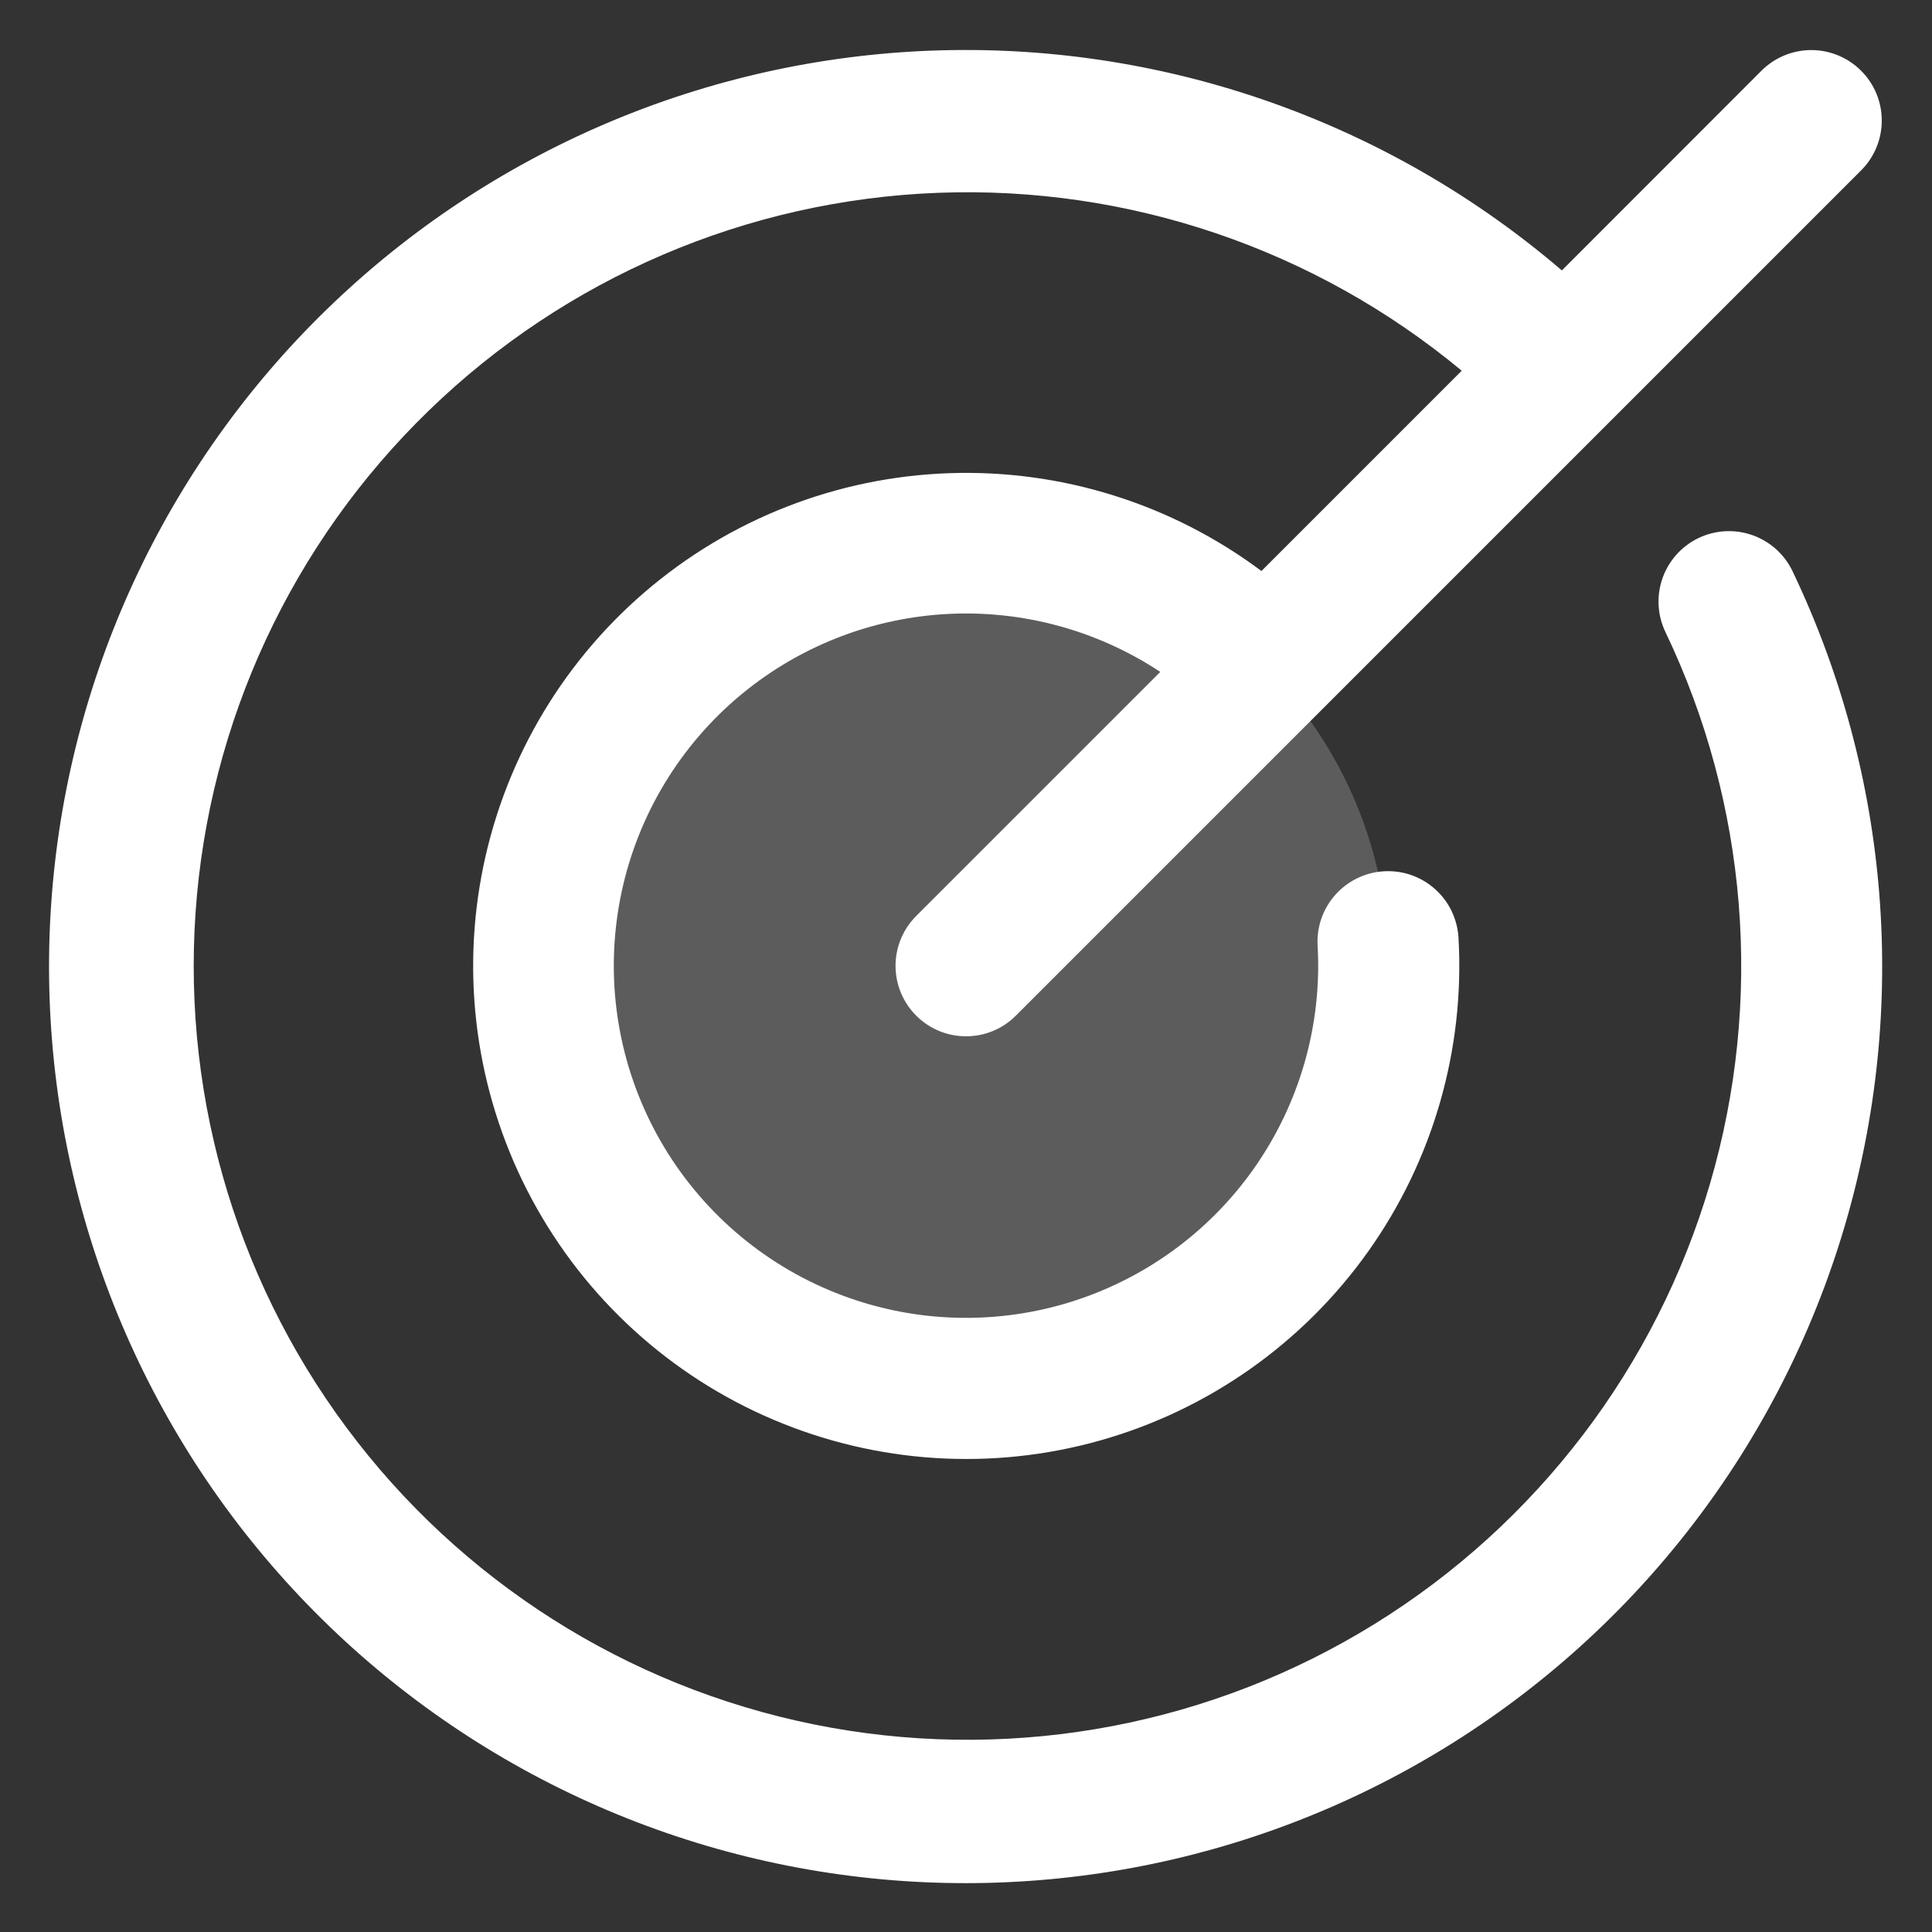
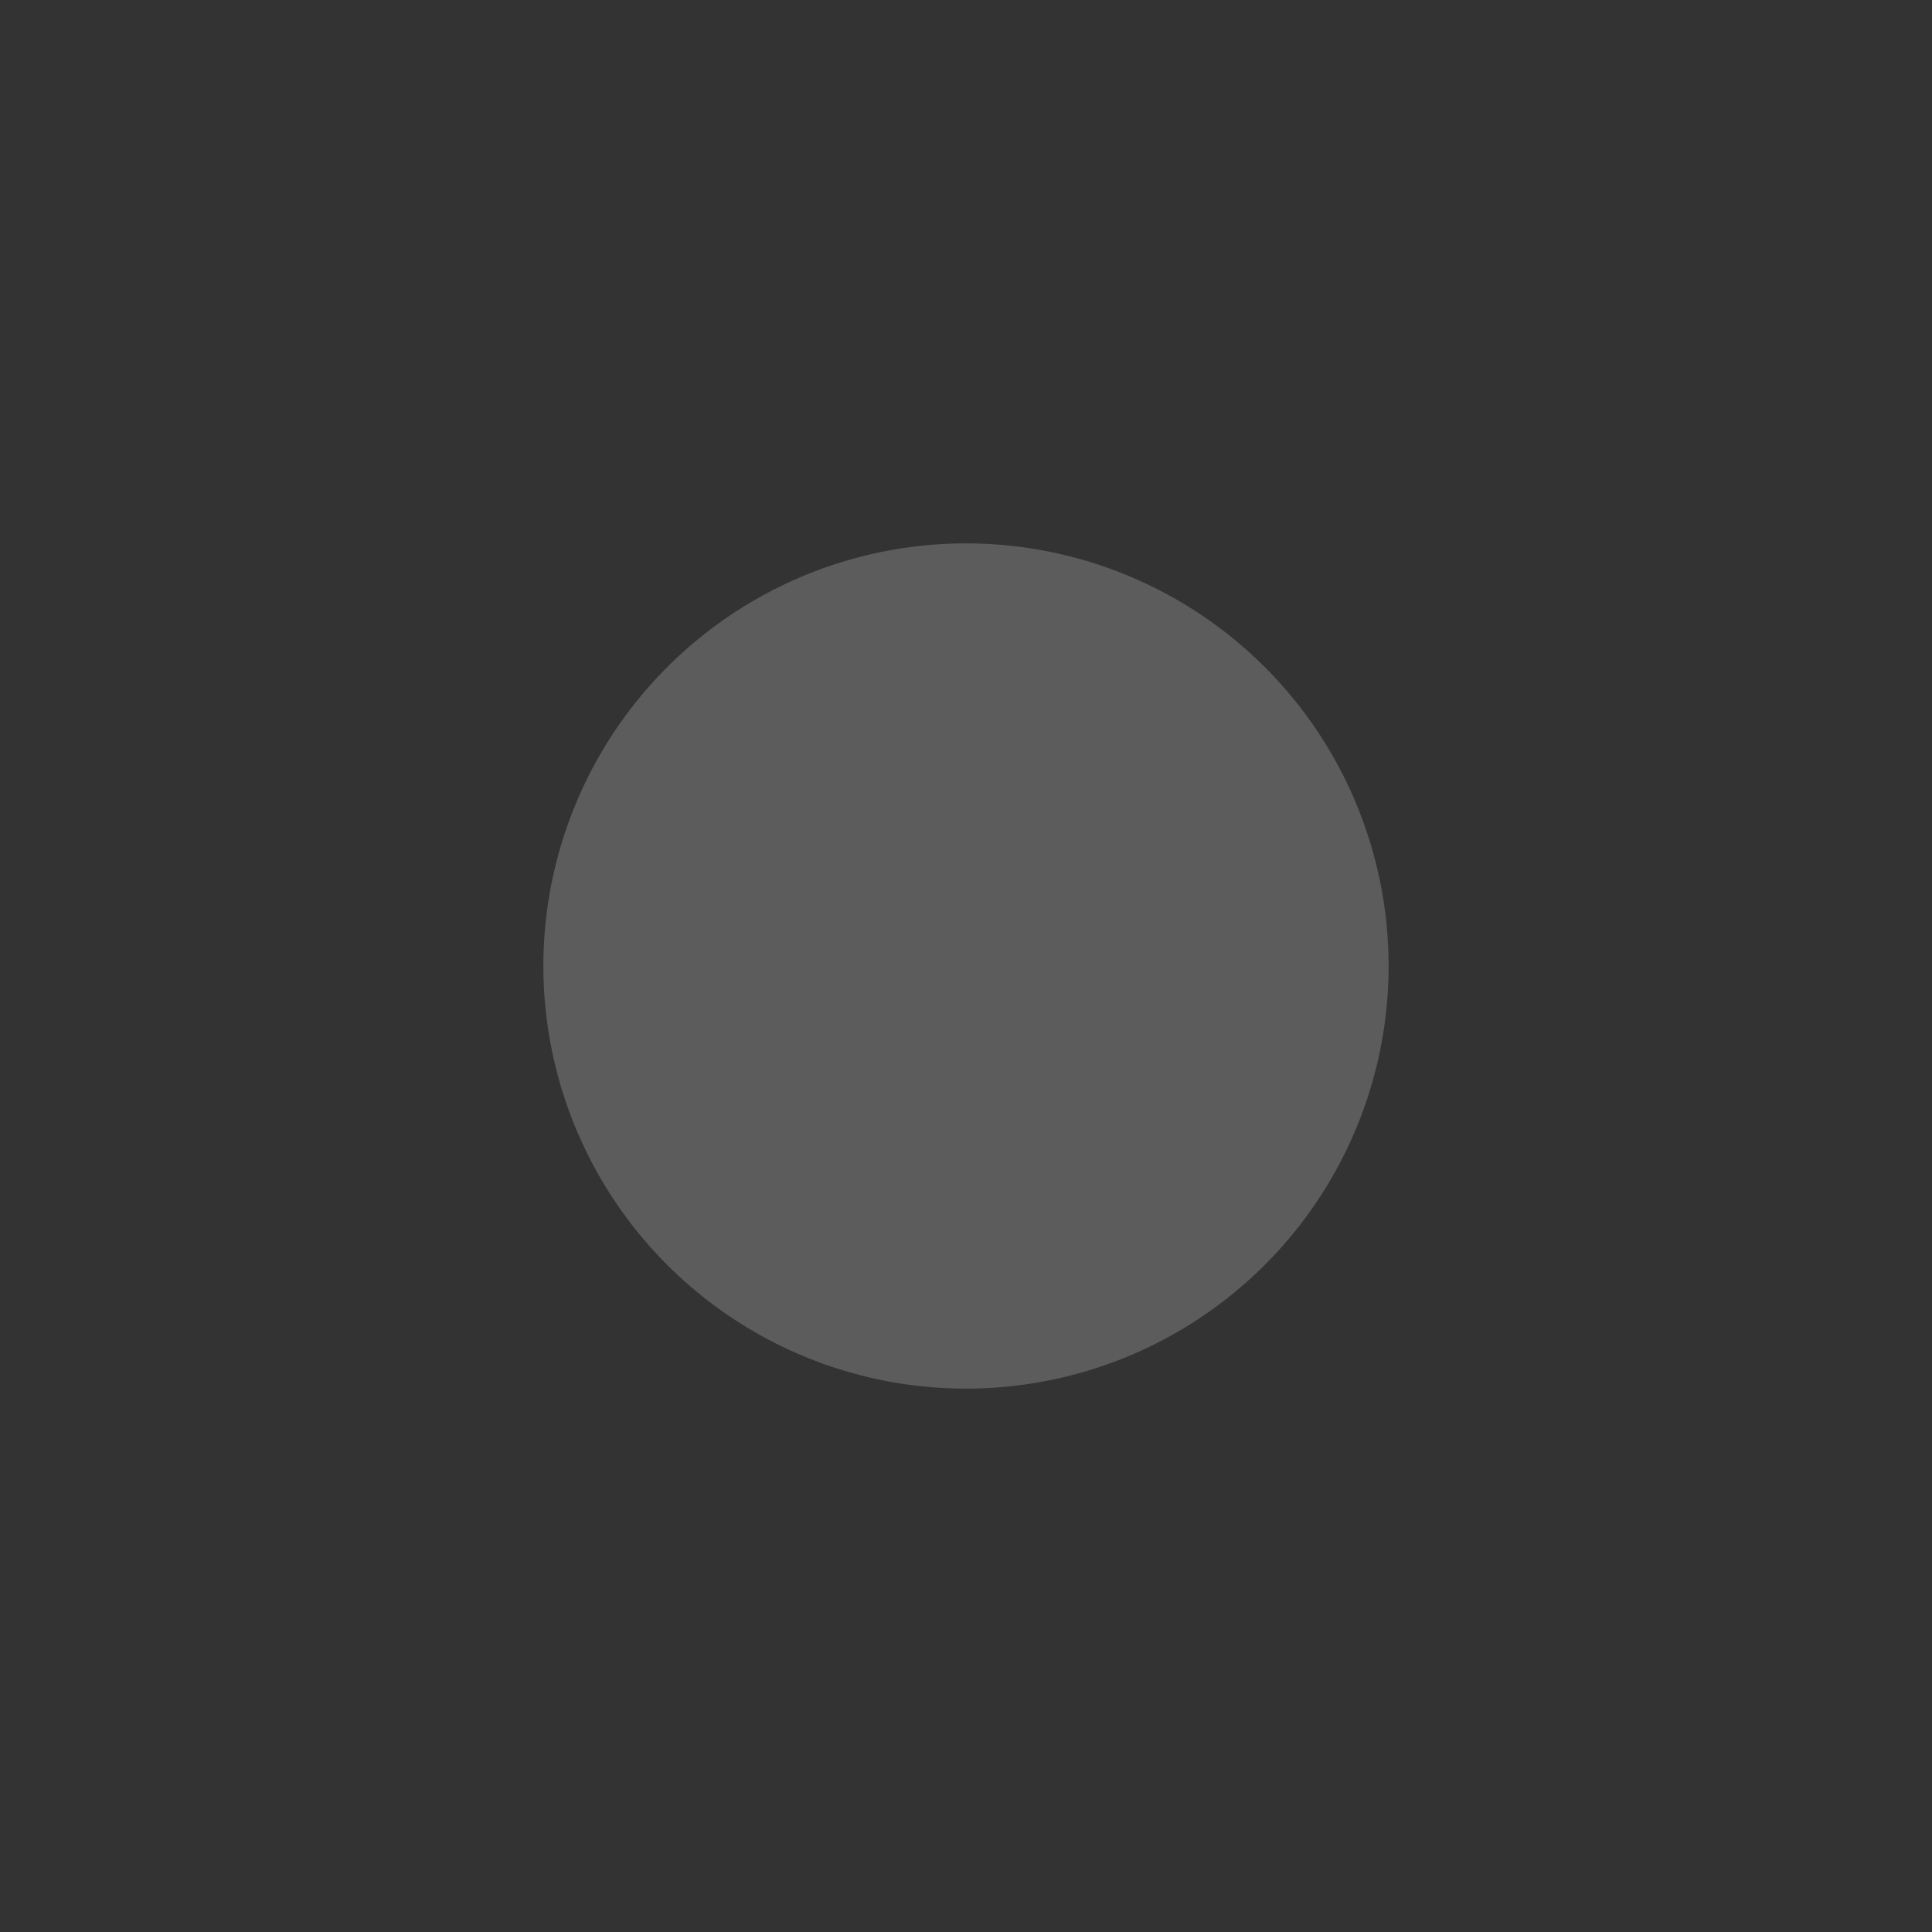
<svg xmlns="http://www.w3.org/2000/svg" width="36" height="36" viewBox="0 0 36 36" fill="none">
  <rect x="0" y="0" width="36" height="36" fill="#333333" stroke="none" />
  <path opacity="0.2" d="M25.875 18C25.875 19.558 25.413 21.08 24.548 22.375C23.683 23.67 22.453 24.68 21.014 25.276C19.575 25.872 17.991 26.027 16.464 25.724C14.936 25.42 13.533 24.67 12.431 23.569C11.33 22.467 10.58 21.064 10.276 19.536C9.972 18.009 10.128 16.425 10.725 14.986C11.32 13.547 12.33 12.318 13.625 11.452C14.92 10.587 16.442 10.125 18 10.125C20.089 10.125 22.092 10.955 23.569 12.431C25.045 13.908 25.875 15.911 25.875 18Z" fill="white" />
-   <path d="M33.401 10.643C35.222 14.453 35.568 18.801 34.372 22.851C33.175 26.9 30.521 30.362 26.922 32.569C23.323 34.777 19.033 35.573 14.882 34.804C10.73 34.035 7.011 31.755 4.441 28.405C1.872 25.054 0.634 20.871 0.967 16.662C1.301 12.453 3.182 8.516 6.247 5.613C9.312 2.709 13.344 1.043 17.564 0.937C21.785 0.831 25.896 2.292 29.103 5.039L32.822 1.318C33.068 1.072 33.402 0.933 33.751 0.933C34.099 0.933 34.433 1.072 34.679 1.318C34.926 1.564 35.064 1.898 35.064 2.247C35.064 2.595 34.926 2.929 34.679 3.175L18.929 18.925C18.683 19.172 18.349 19.31 18.001 19.31C17.652 19.31 17.318 19.172 17.072 18.925C16.826 18.679 16.687 18.345 16.687 17.997C16.687 17.648 16.826 17.314 17.072 17.068L21.62 12.52C20.387 11.705 18.916 11.33 17.444 11.455C15.971 11.58 14.584 12.199 13.507 13.21C12.43 14.222 11.726 15.568 11.509 17.029C11.291 18.491 11.574 19.983 12.31 21.264C13.047 22.545 14.194 23.541 15.566 24.088C16.938 24.637 18.456 24.705 19.872 24.284C21.288 23.862 22.521 22.975 23.37 21.766C24.219 20.557 24.636 19.096 24.552 17.621C24.542 17.449 24.566 17.276 24.623 17.113C24.68 16.95 24.769 16.8 24.884 16.671C24.999 16.543 25.138 16.438 25.294 16.363C25.449 16.288 25.618 16.244 25.79 16.235C26.139 16.215 26.48 16.334 26.74 16.567C26.869 16.682 26.974 16.821 27.049 16.977C27.123 17.132 27.167 17.301 27.177 17.473C27.296 19.561 26.7 21.628 25.486 23.331C24.272 25.034 22.513 26.273 20.5 26.841C18.488 27.409 16.341 27.273 14.416 26.456C12.49 25.64 10.901 24.19 9.911 22.348C8.921 20.505 8.589 18.38 8.971 16.324C9.352 14.267 10.424 12.402 12.009 11.037C13.594 9.672 15.597 8.889 17.687 8.817C19.777 8.745 21.83 9.388 23.505 10.64L27.237 6.908C24.502 4.637 21.024 3.456 17.472 3.593C13.919 3.73 10.543 5.175 7.991 7.65C5.438 10.125 3.89 13.455 3.644 17.002C3.398 20.549 4.471 24.061 6.657 26.865C8.842 29.669 11.987 31.566 15.486 32.193C18.986 32.819 22.594 32.131 25.616 30.259C28.639 28.388 30.864 25.466 31.864 22.055C32.863 18.643 32.567 14.982 31.032 11.775C30.882 11.461 30.863 11.1 30.979 10.772C31.095 10.444 31.337 10.175 31.651 10.025C31.965 9.875 32.326 9.856 32.654 9.972C32.982 10.088 33.251 10.329 33.401 10.643Z" fill="white" />
</svg>